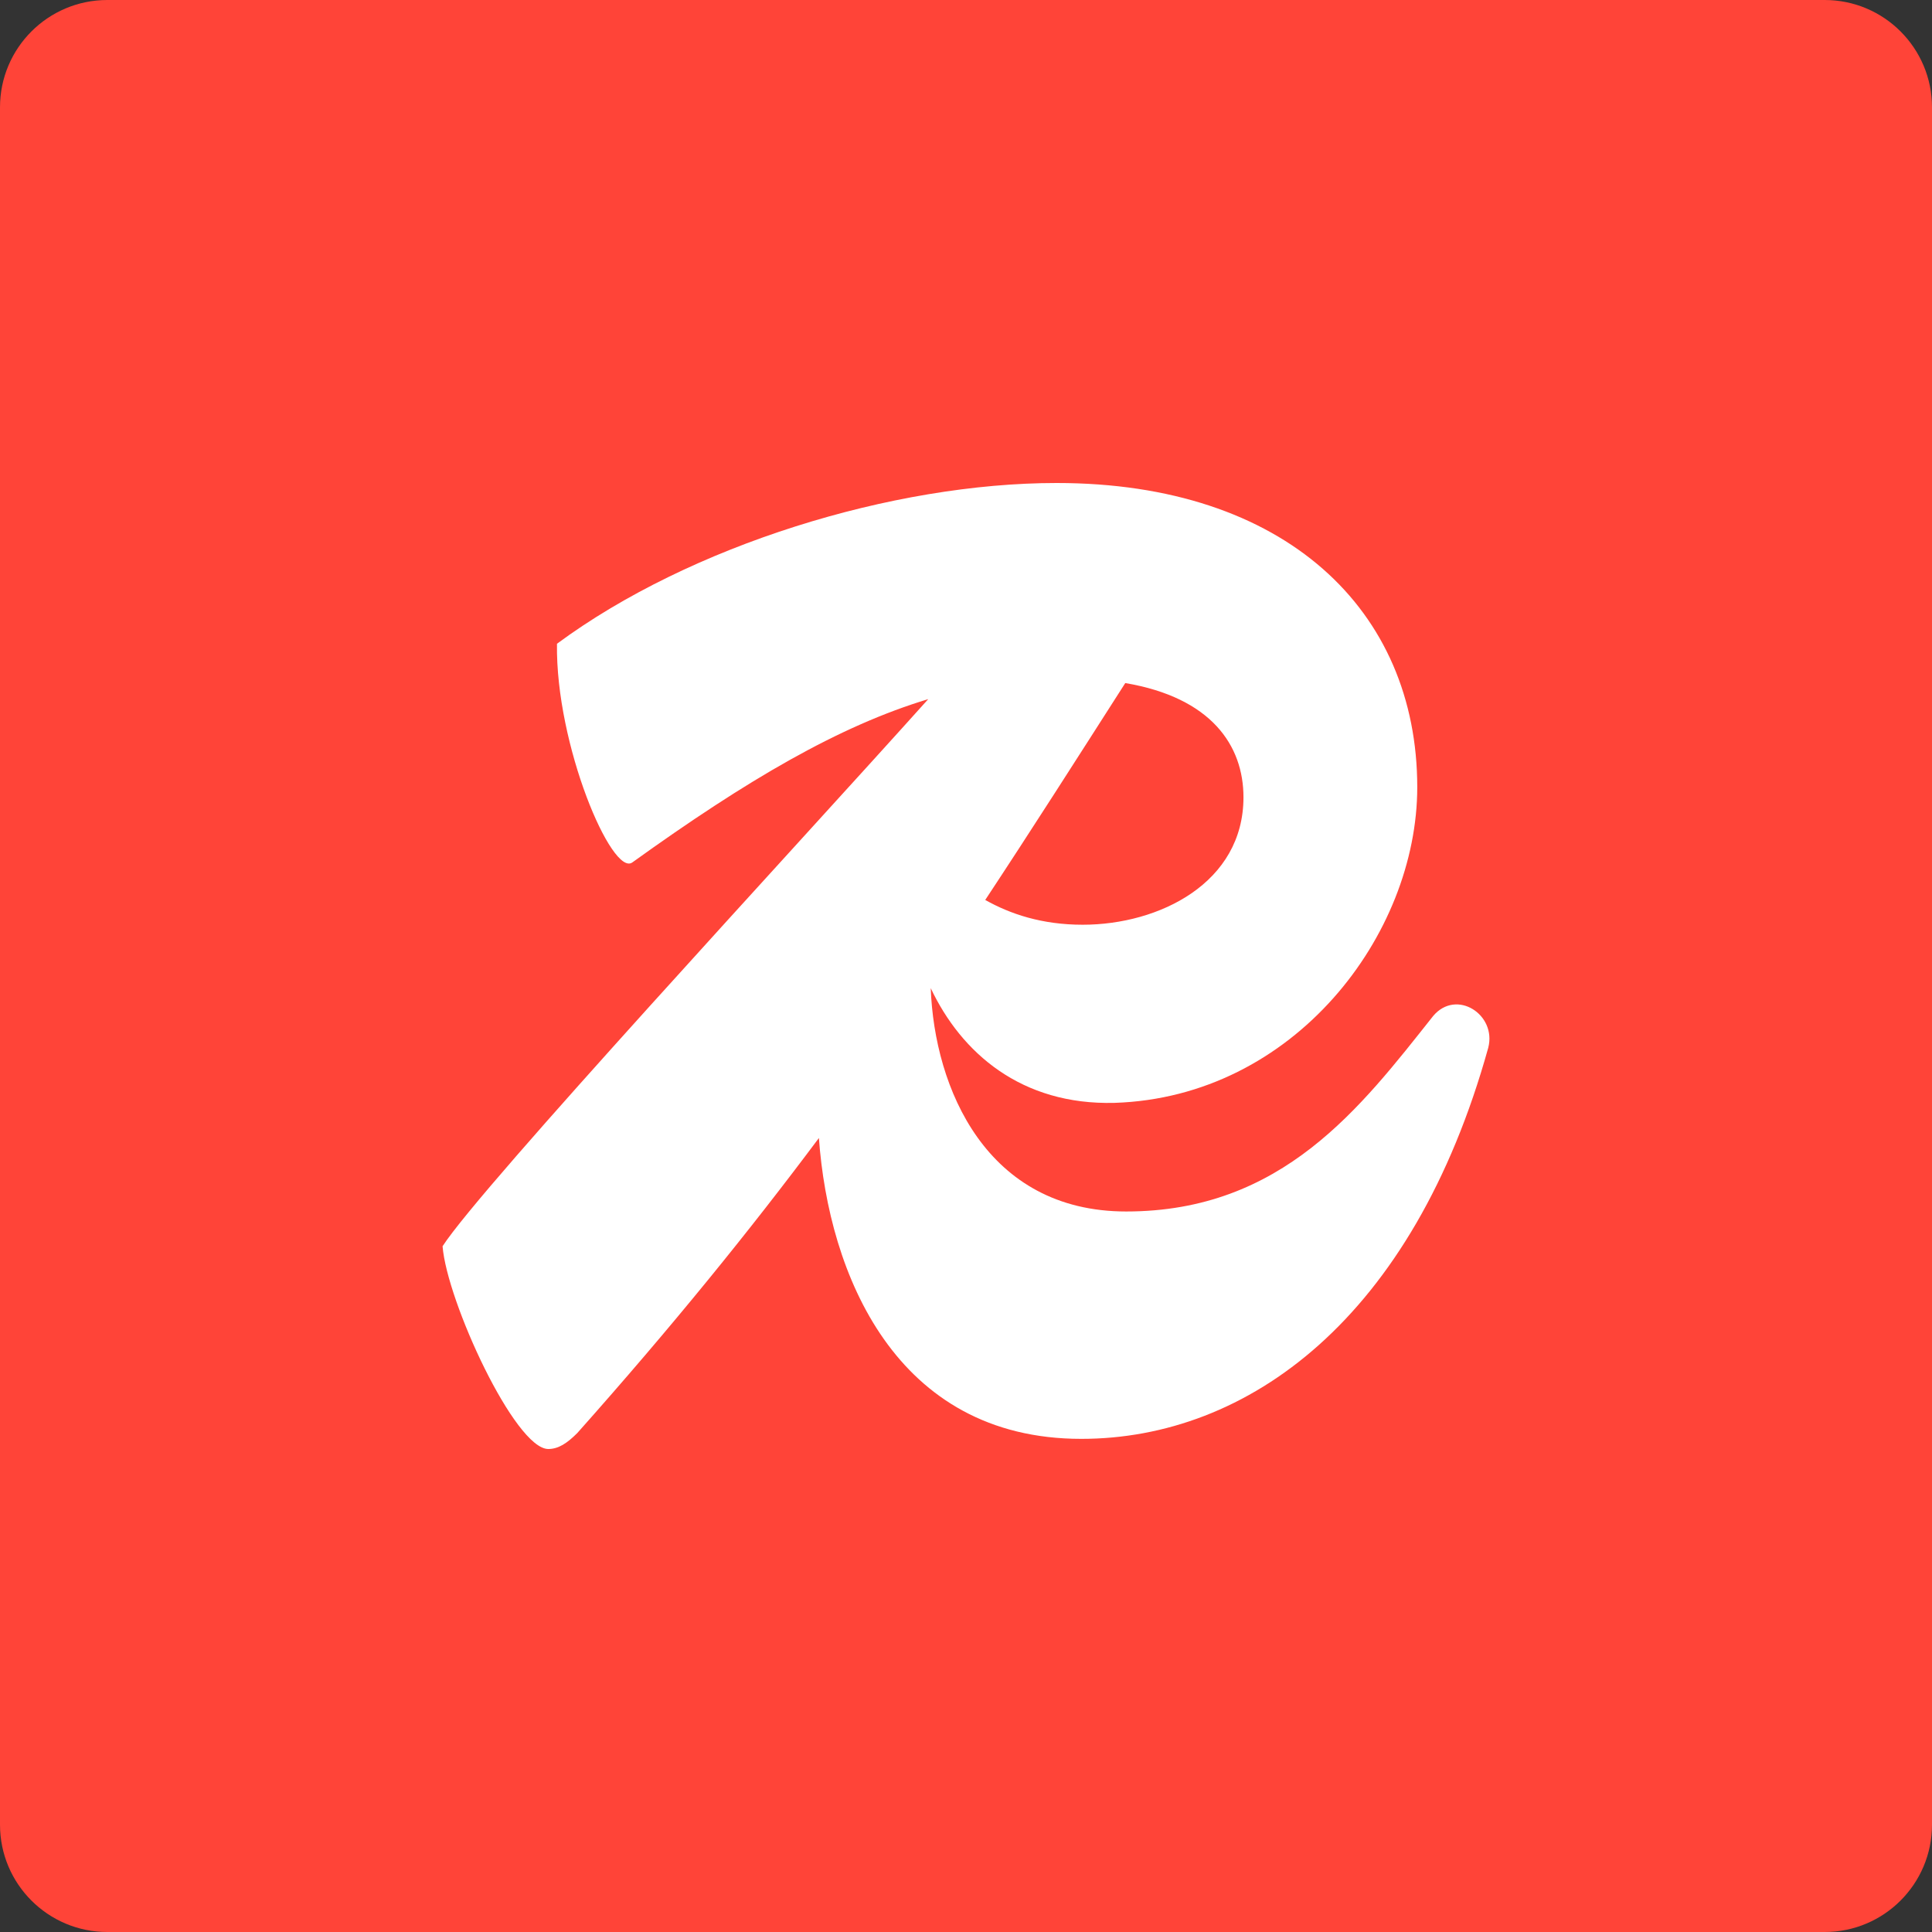
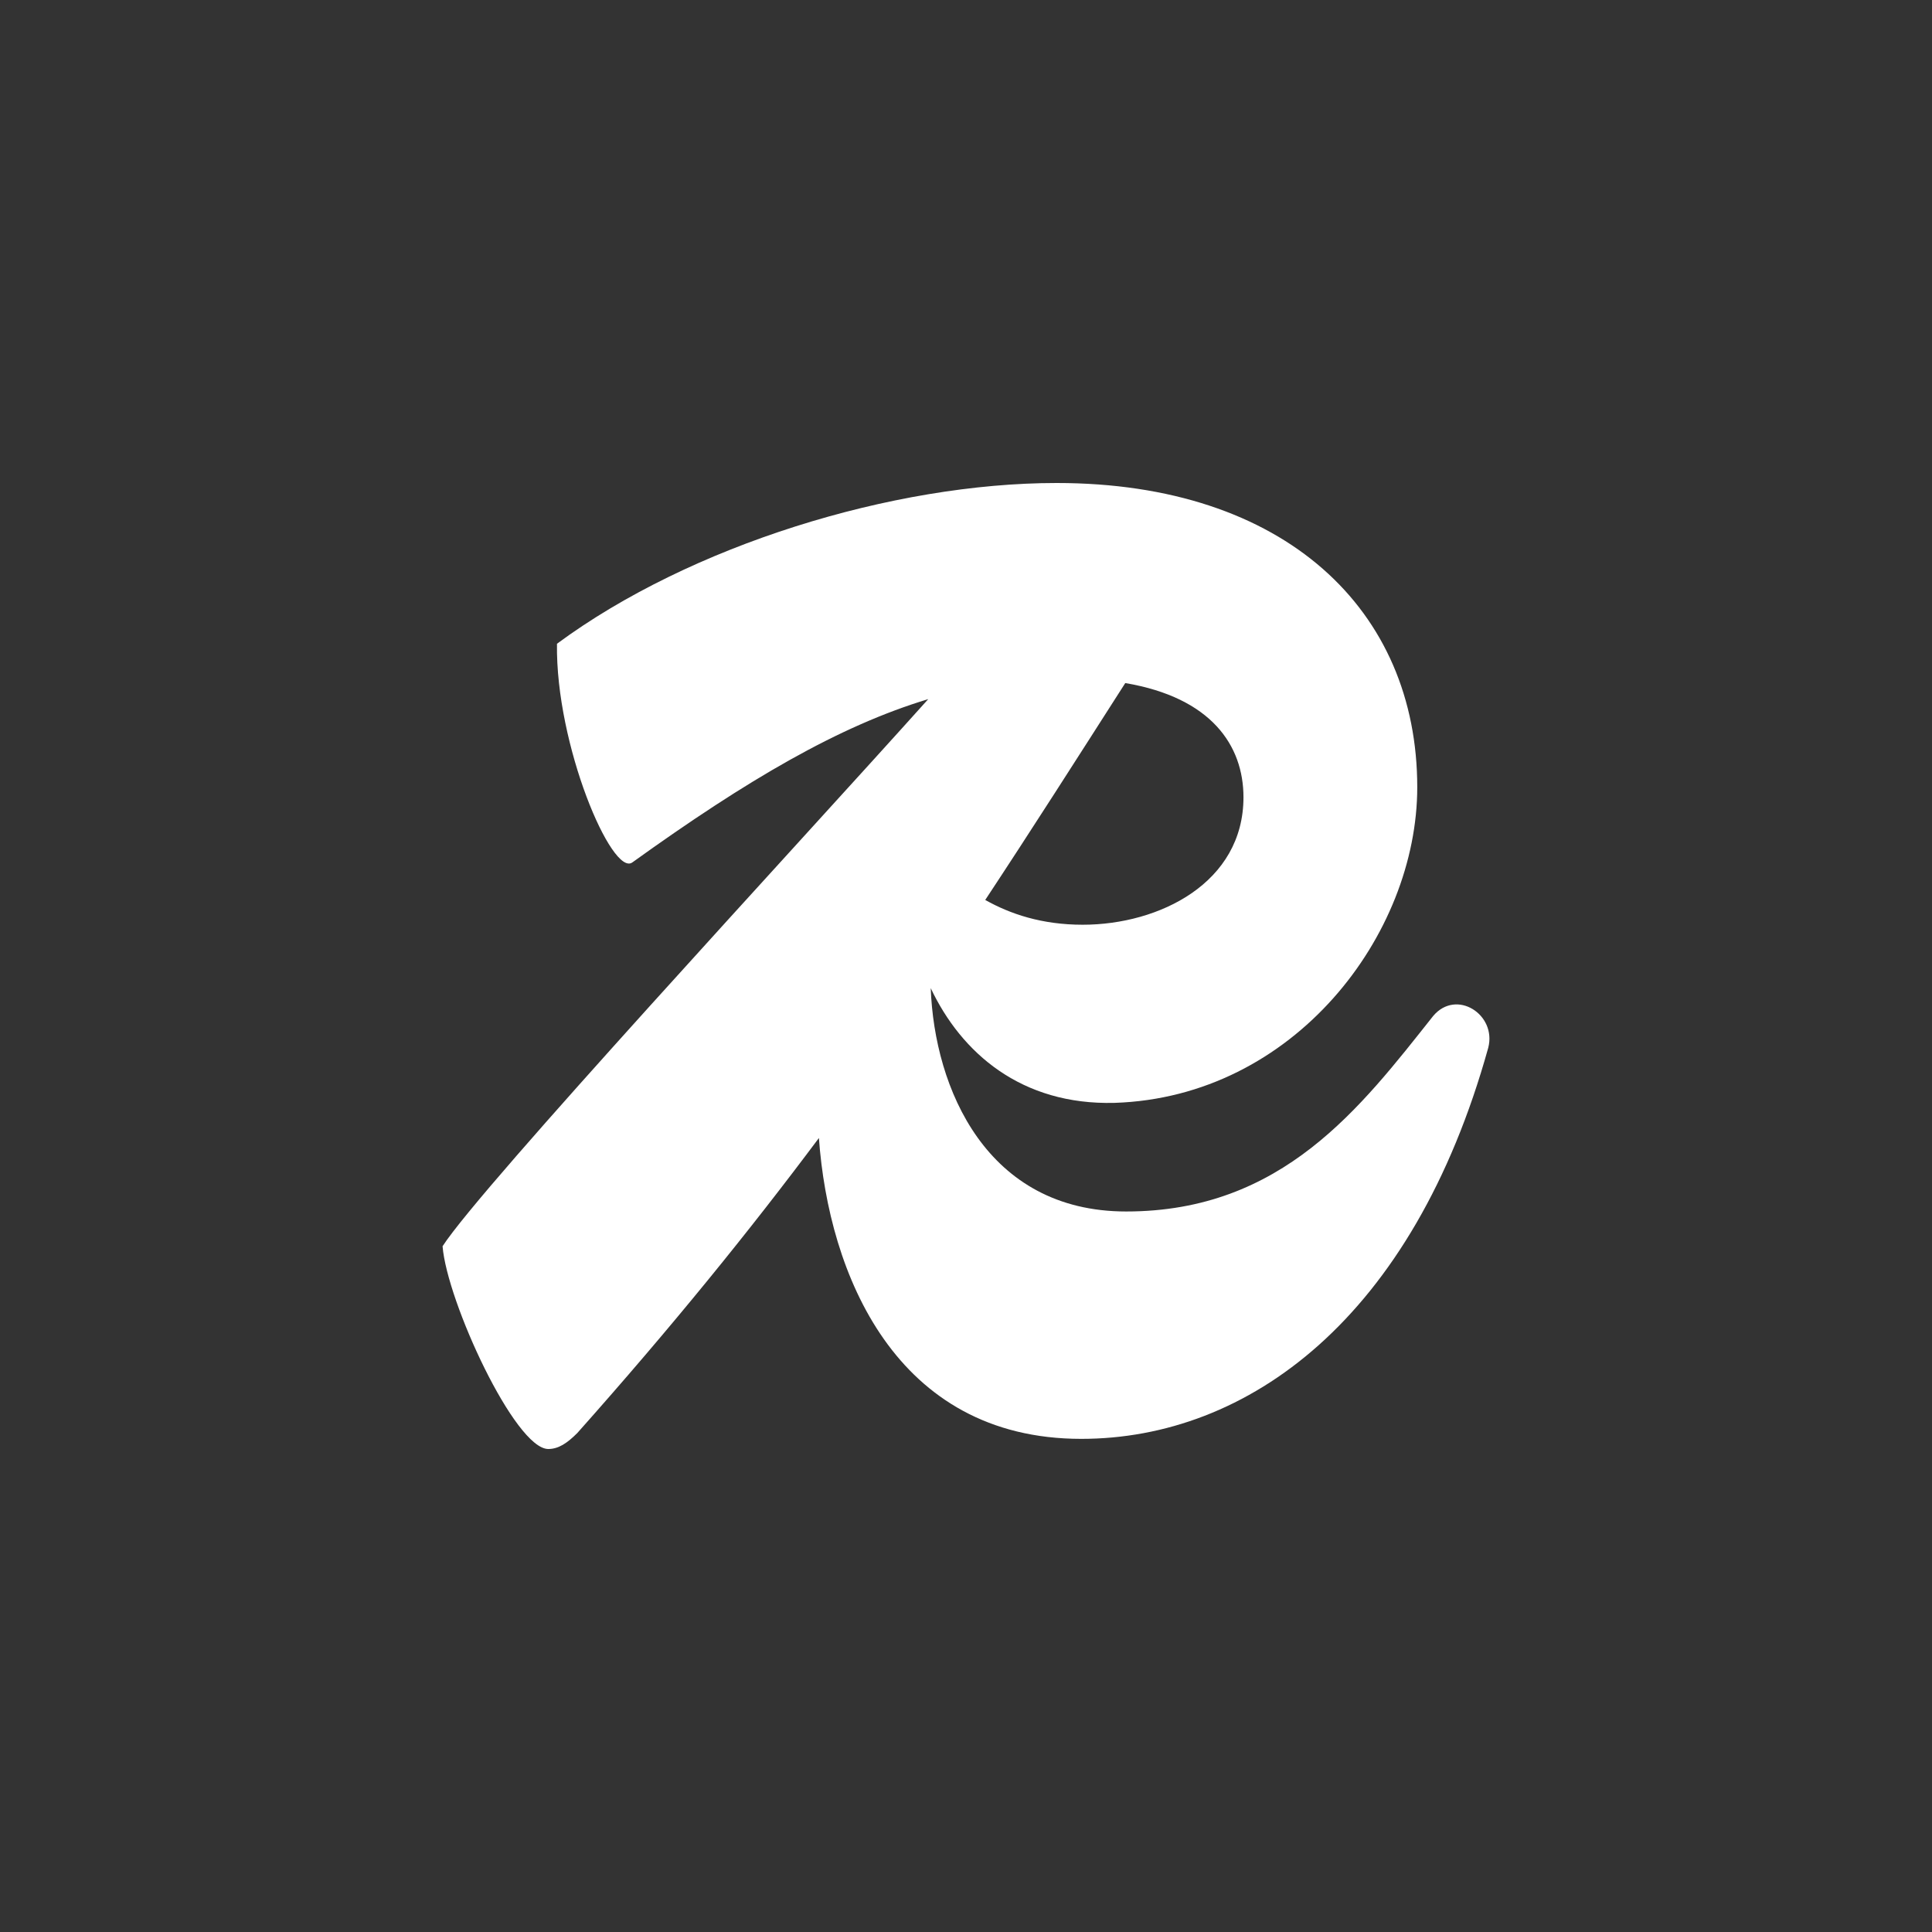
<svg xmlns="http://www.w3.org/2000/svg" xmlns:xlink="http://www.w3.org/1999/xlink" version="1.1" id="Calque_1" x="0px" y="0px" width="288px" height="288px" viewBox="0 0 288 288" enable-background="new 0 0 288 288" xml:space="preserve">
  <rect x="0" y="0" width="288" height="288" fill="#333333" stroke="none" />
  <g>
    <defs>
      <rect id="SVGID_1_" x="-6.026" width="300.053" height="288" />
    </defs>
    <clipPath id="SVGID_2_">
      <use xlink:href="#SVGID_1_" overflow="visible" />
    </clipPath>
-     <path clip-path="url(#SVGID_2_)" fill="#FF4438" d="M288,272c0,8.837-7.163,16-16,16H16c-8.837,0-16-7.163-16-16V16   C0,7.164,7.163,0,16,0h256c8.837,0,16,7.164,16,16V272z" />
    <path clip-path="url(#SVGID_2_)" fill="#FFFFFF" d="M213.644,151.448c-10.795,13.602-22.452,29.146-45.769,29.146   c-20.827,0-28.586-18.37-29.132-33.293c4.563,9.648,13.484,17.463,27.404,17.101c26.771-0.862,45.121-25.043,45.121-47.064   c0-26.339-19.646-45.338-53.757-45.338c-24.396,0-54.621,9.284-74.483,23.964c-0.216,15.113,8.204,34.759,11.227,32.6   c17.219-12.38,30.873-20.35,44.116-24.346c-19.604,21.861-66.639,72.622-72.398,81.558C66.621,193.979,76.768,216,81.734,216   c1.511,0,2.806-0.863,4.318-2.374c14.18-15.934,25.739-30.219,36.021-43.986c1.444,20.179,11.367,44.849,39.109,44.849   c24.828,0,49.439-17.919,60.666-58.291C223.143,151.232,217.098,147.347,213.644,151.448 M185.362,118.849   c0,12.738-12.522,18.999-23.965,18.999c-6.115,0-10.814-1.607-14.529-3.693c6.837-10.353,13.604-20.969,20.875-32.333   C180.563,103.992,185.362,111.119,185.362,118.849" />
  </g>
</svg>